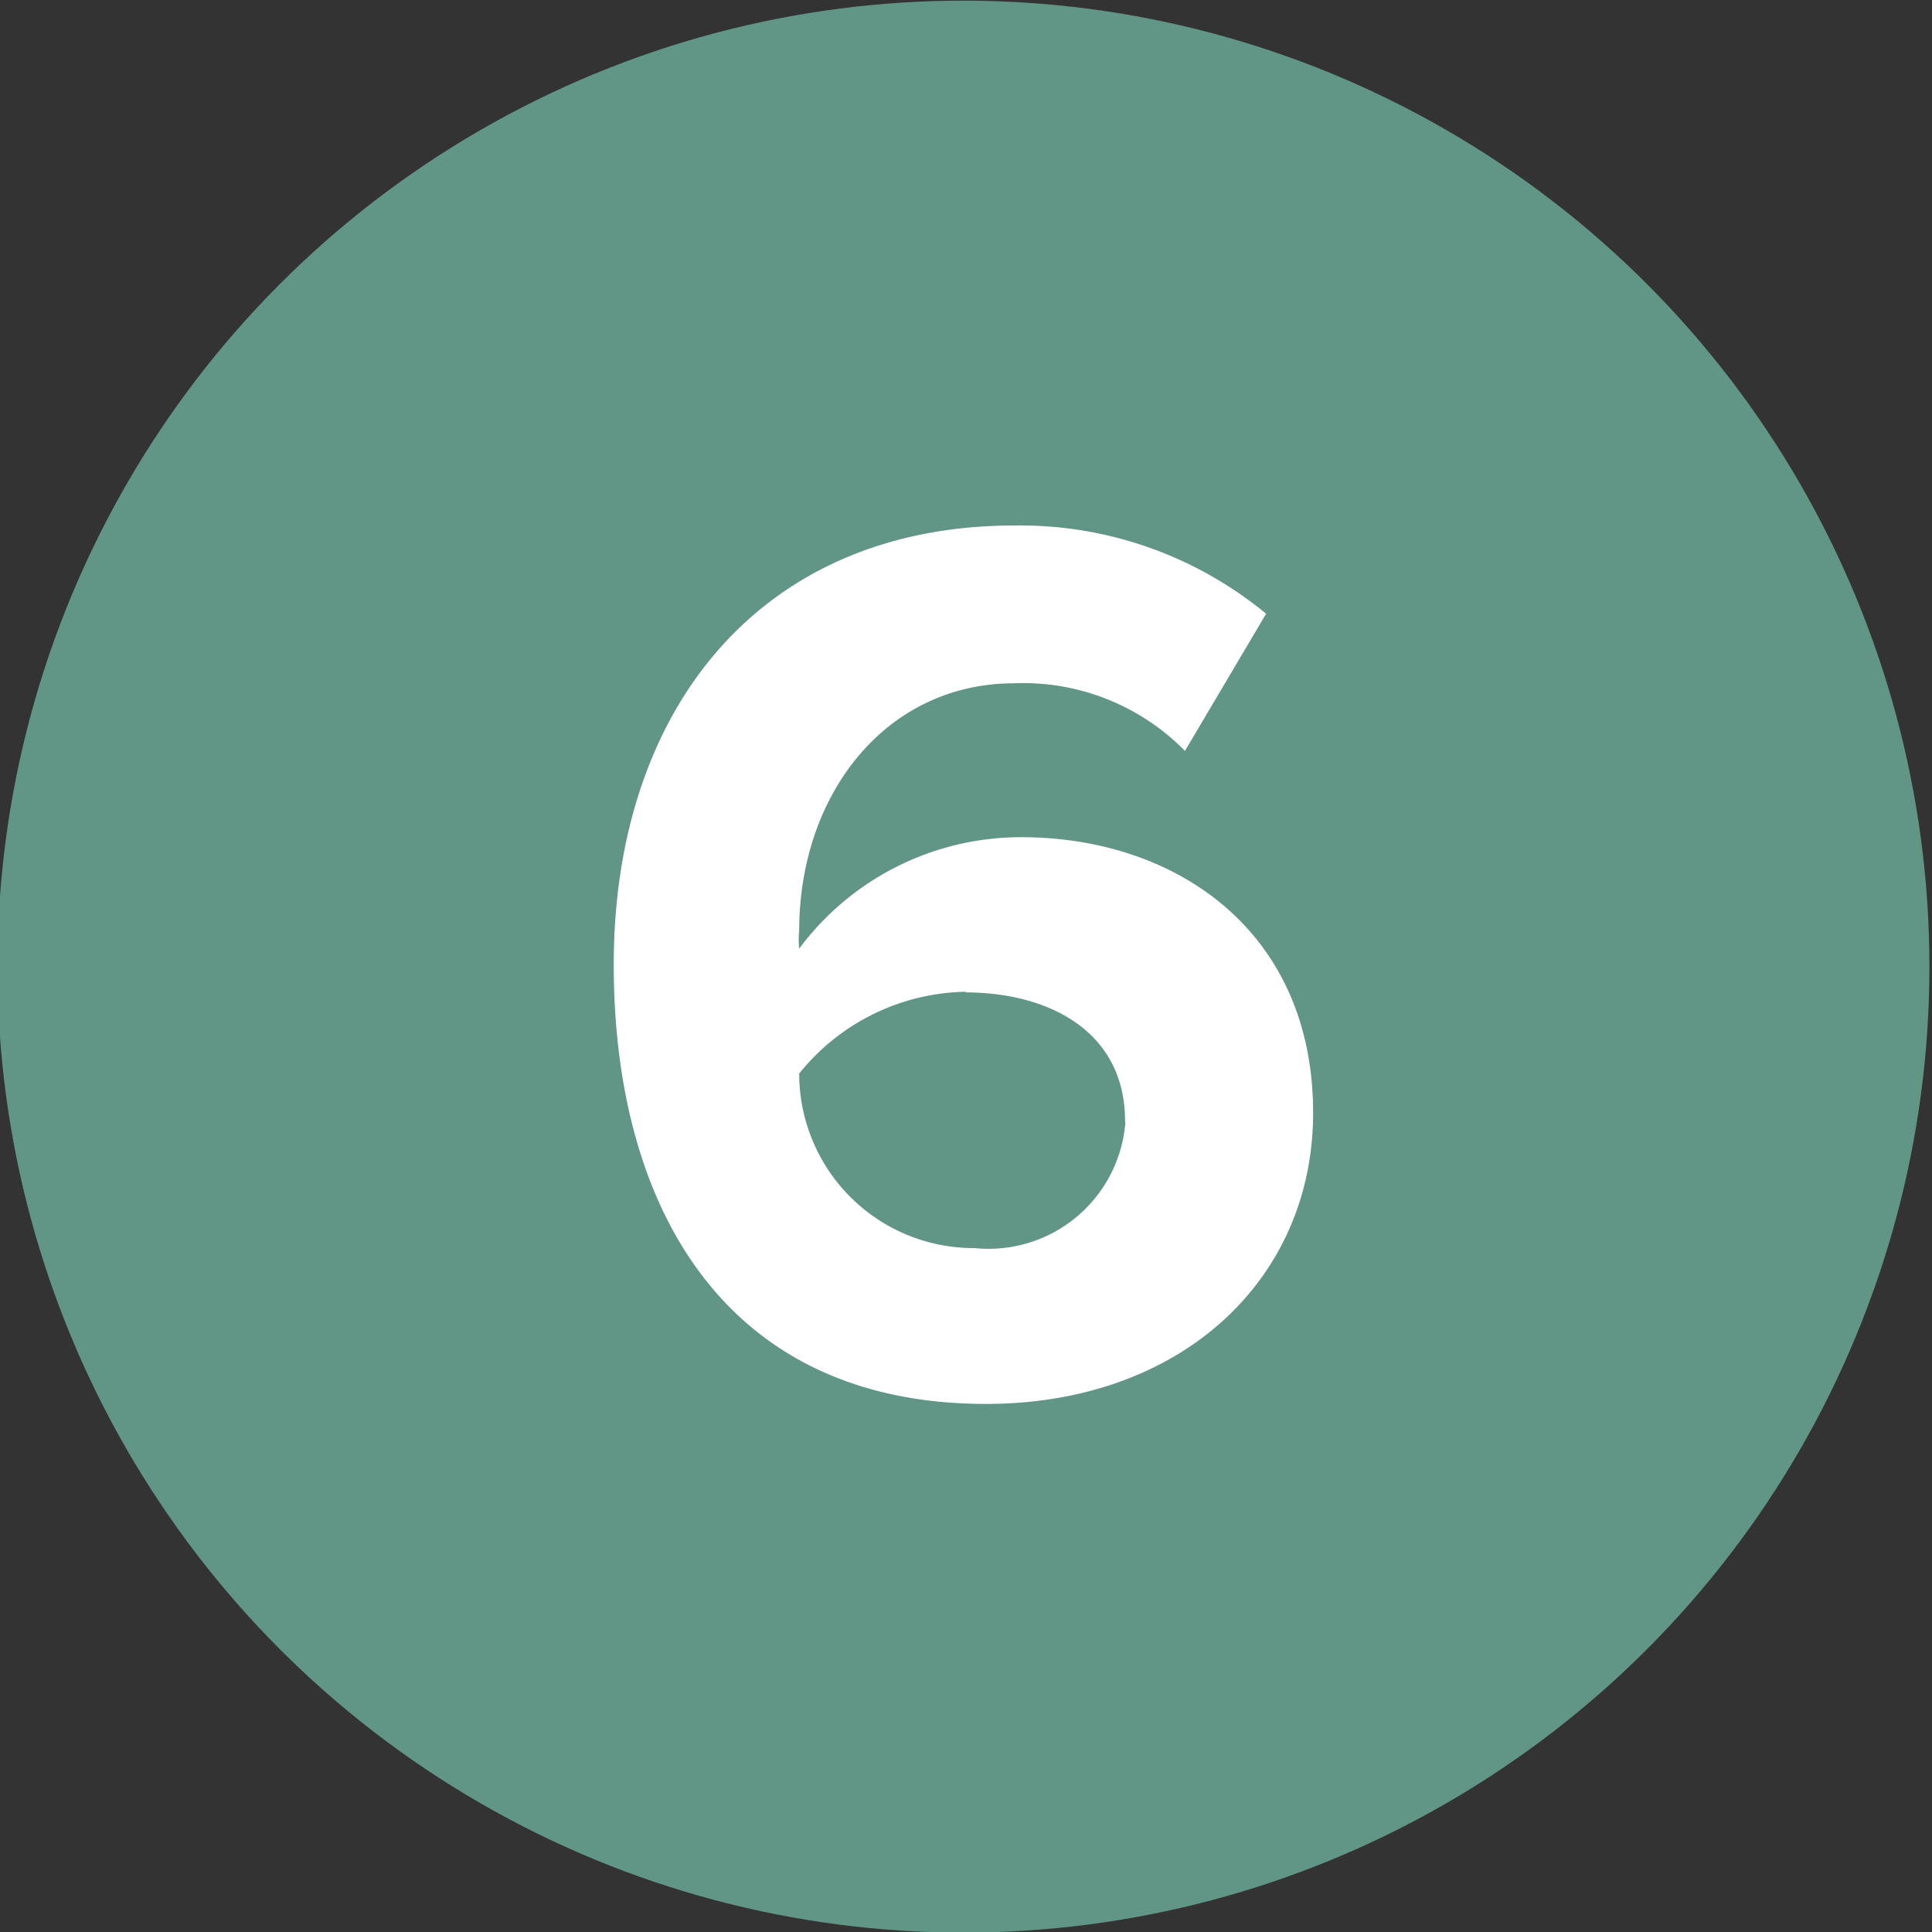
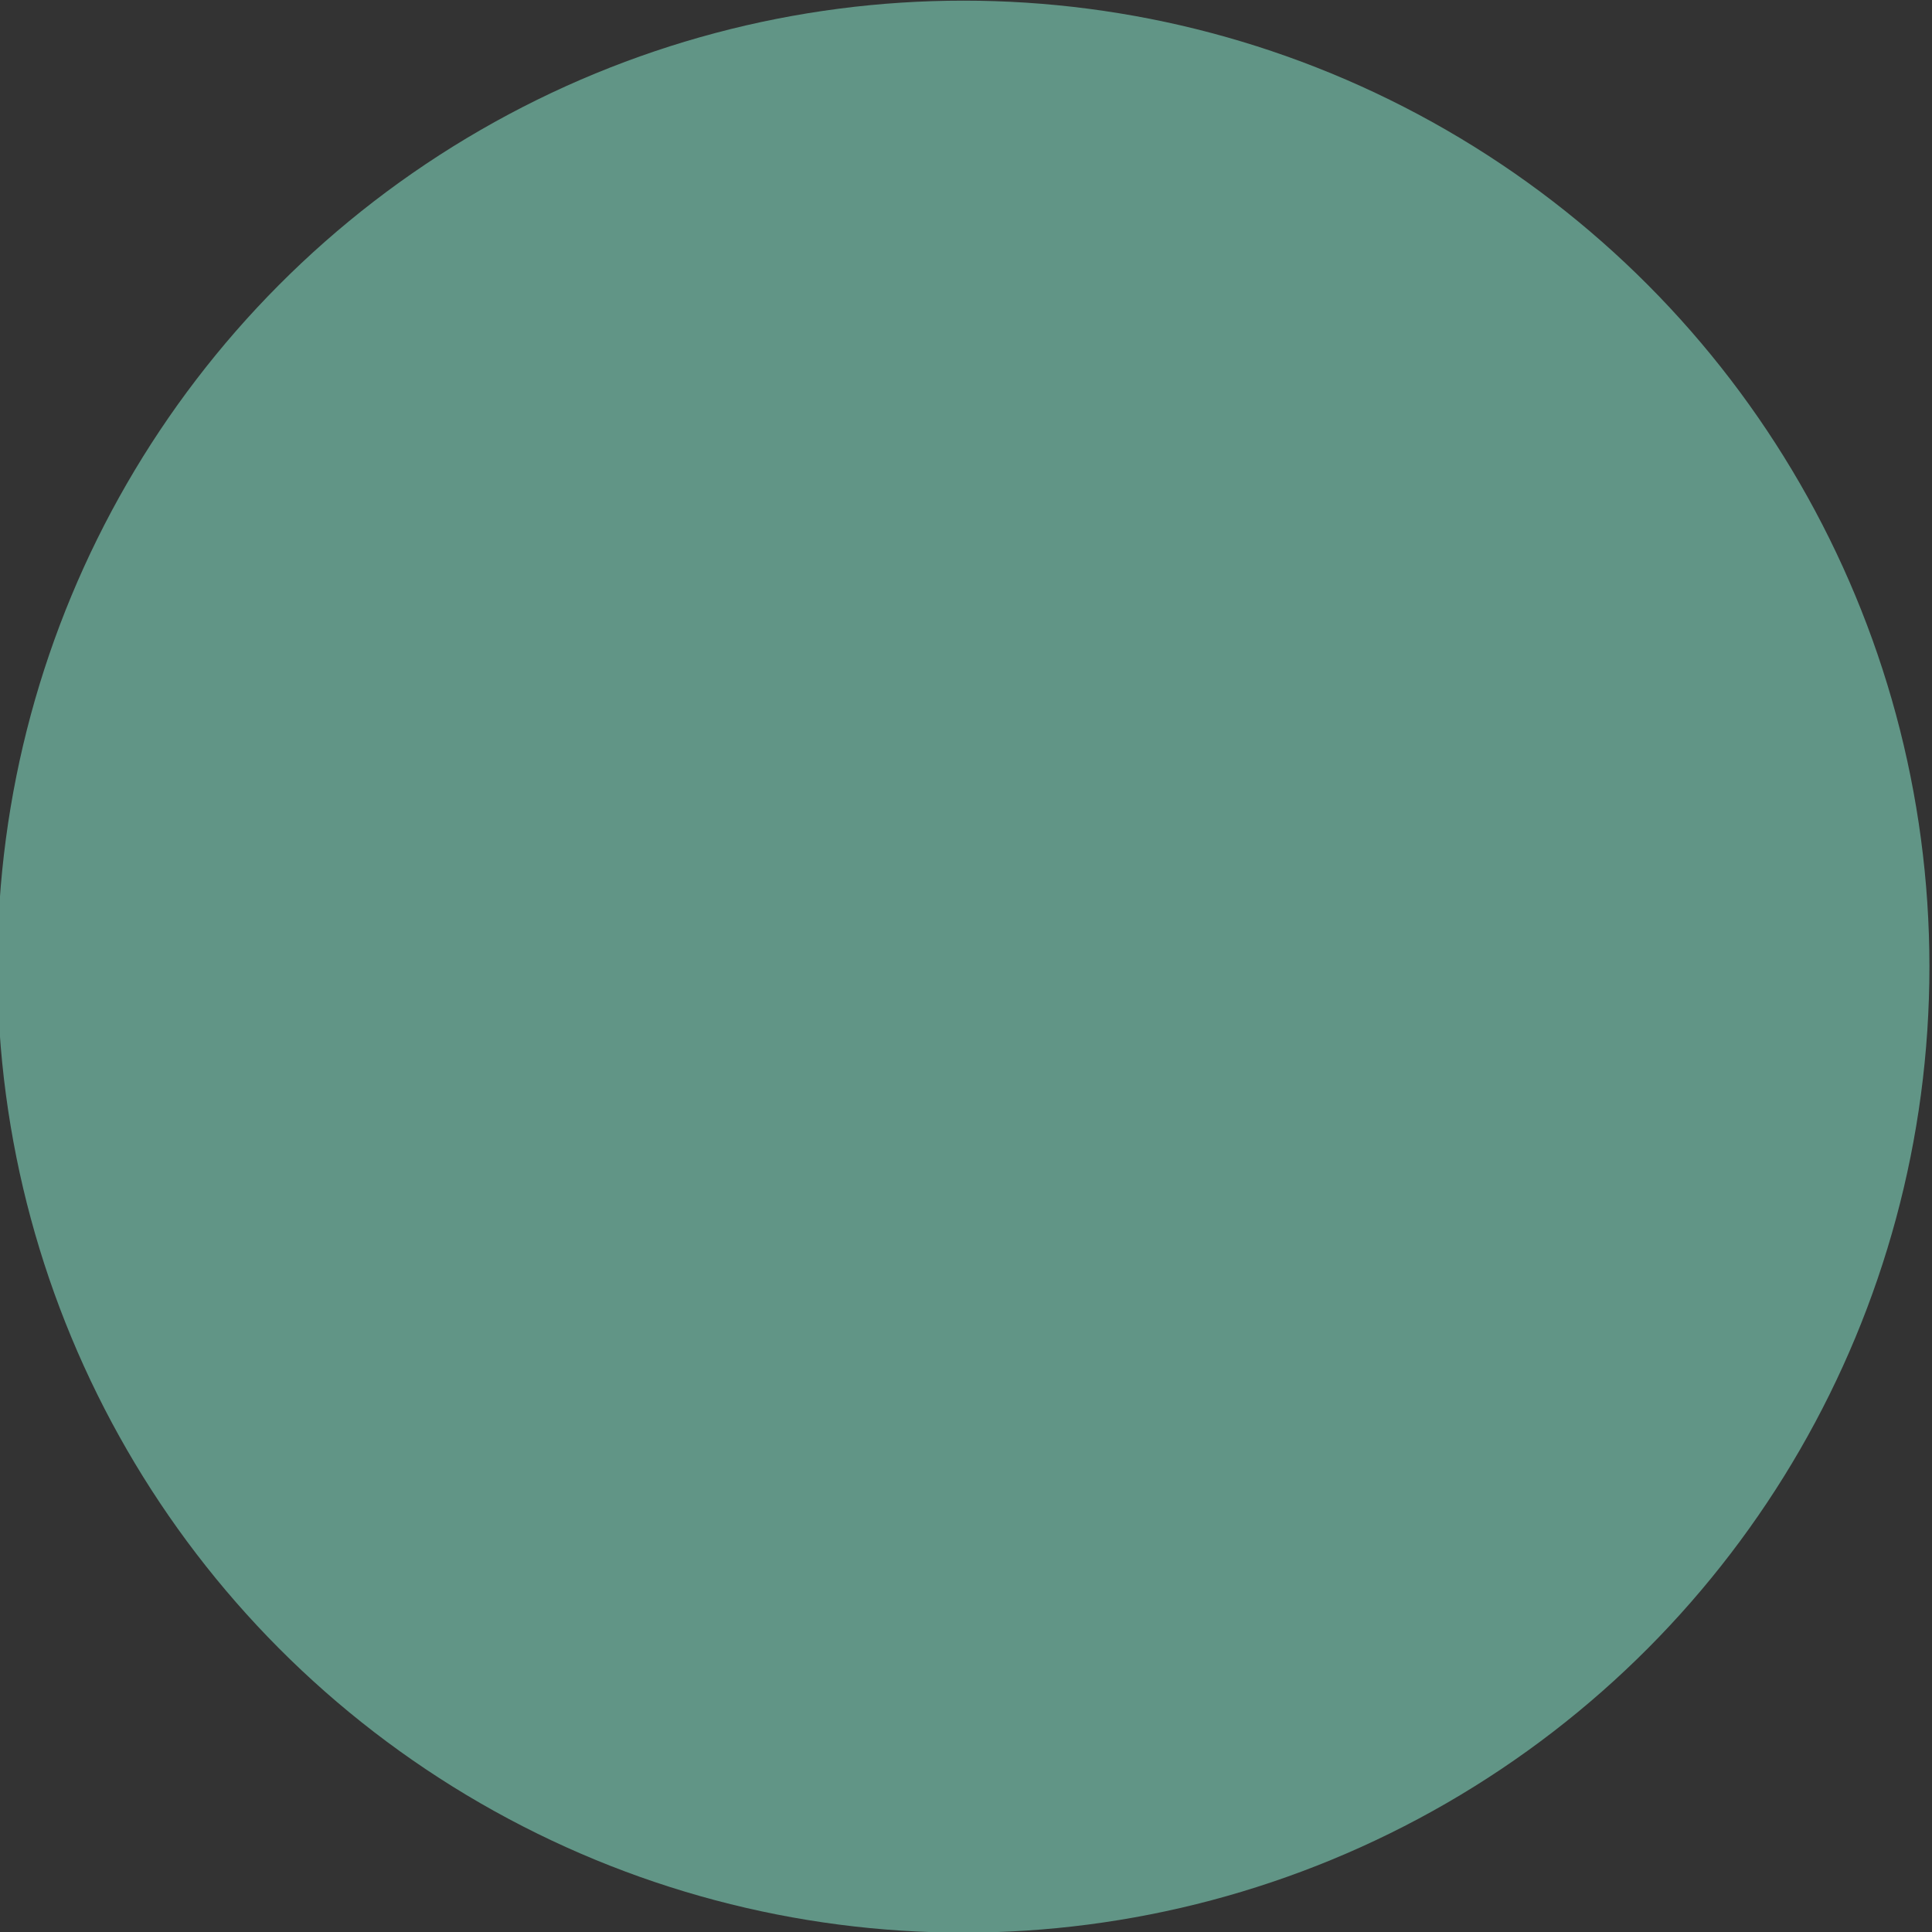
<svg xmlns="http://www.w3.org/2000/svg" data-name="Calque 1" width="30" height="30">
  <rect width="100%" height="100%" fill="#333333" stroke="none" />
  <g data-name="Groupe 248">
    <circle data-name="Ellipse 15" cx="14.96" cy="15.01" r="15" fill="#619586" />
  </g>
-   <path d="M15.75 8.16a6 6 0 013.91 1.37l-1.26 2.13a3.52 3.52 0 00-2.65-1.05c-2 0-3.34 1.73-3.34 3.84a1.31 1.31 0 000 .28A4.29 4.29 0 0115.86 13c2.39 0 4.53 1.45 4.53 4.28 0 2.59-2.05 4.52-5.08 4.52-4.06 0-5.78-3.06-5.78-6.82 0-3.98 2.29-6.82 6.22-6.82zM15 15.4a3.39 3.39 0 00-2.59 1.27 2.71 2.71 0 002.72 2.71 2.13 2.13 0 002.34-1.9.17.17 0 000-.07c0-1.4-1.19-2-2.48-2z" fill="#fff" />
</svg>